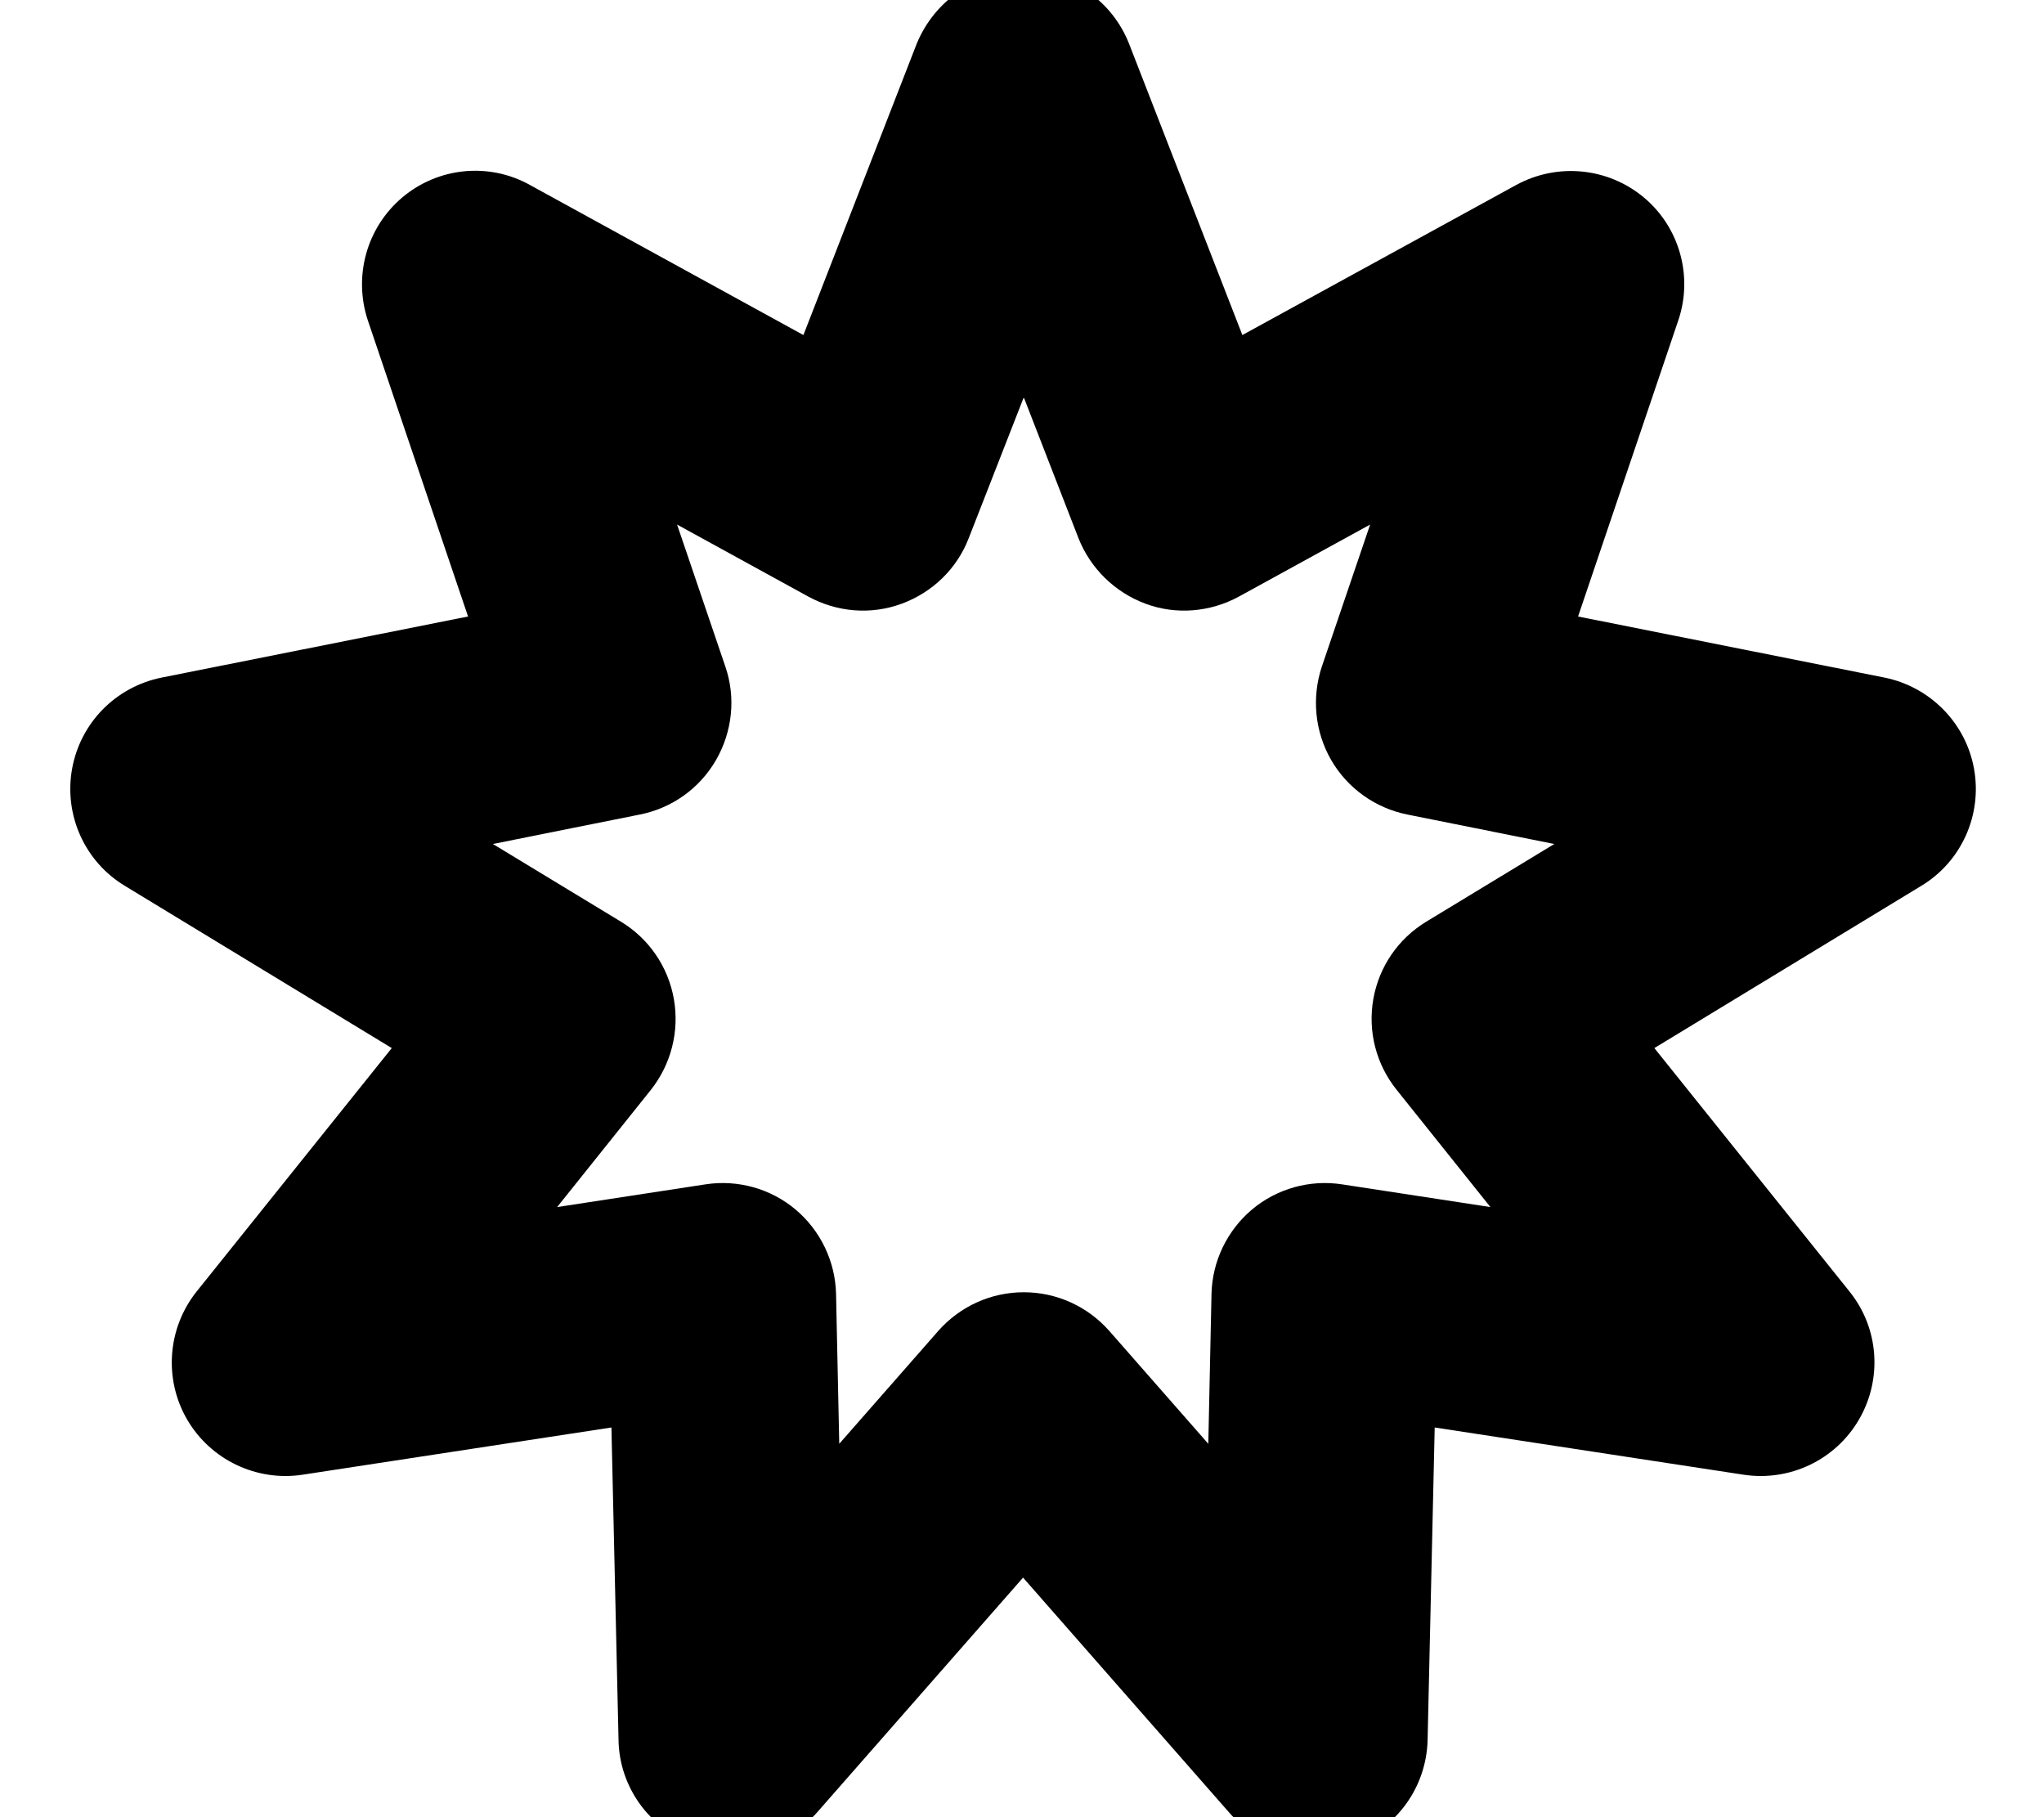
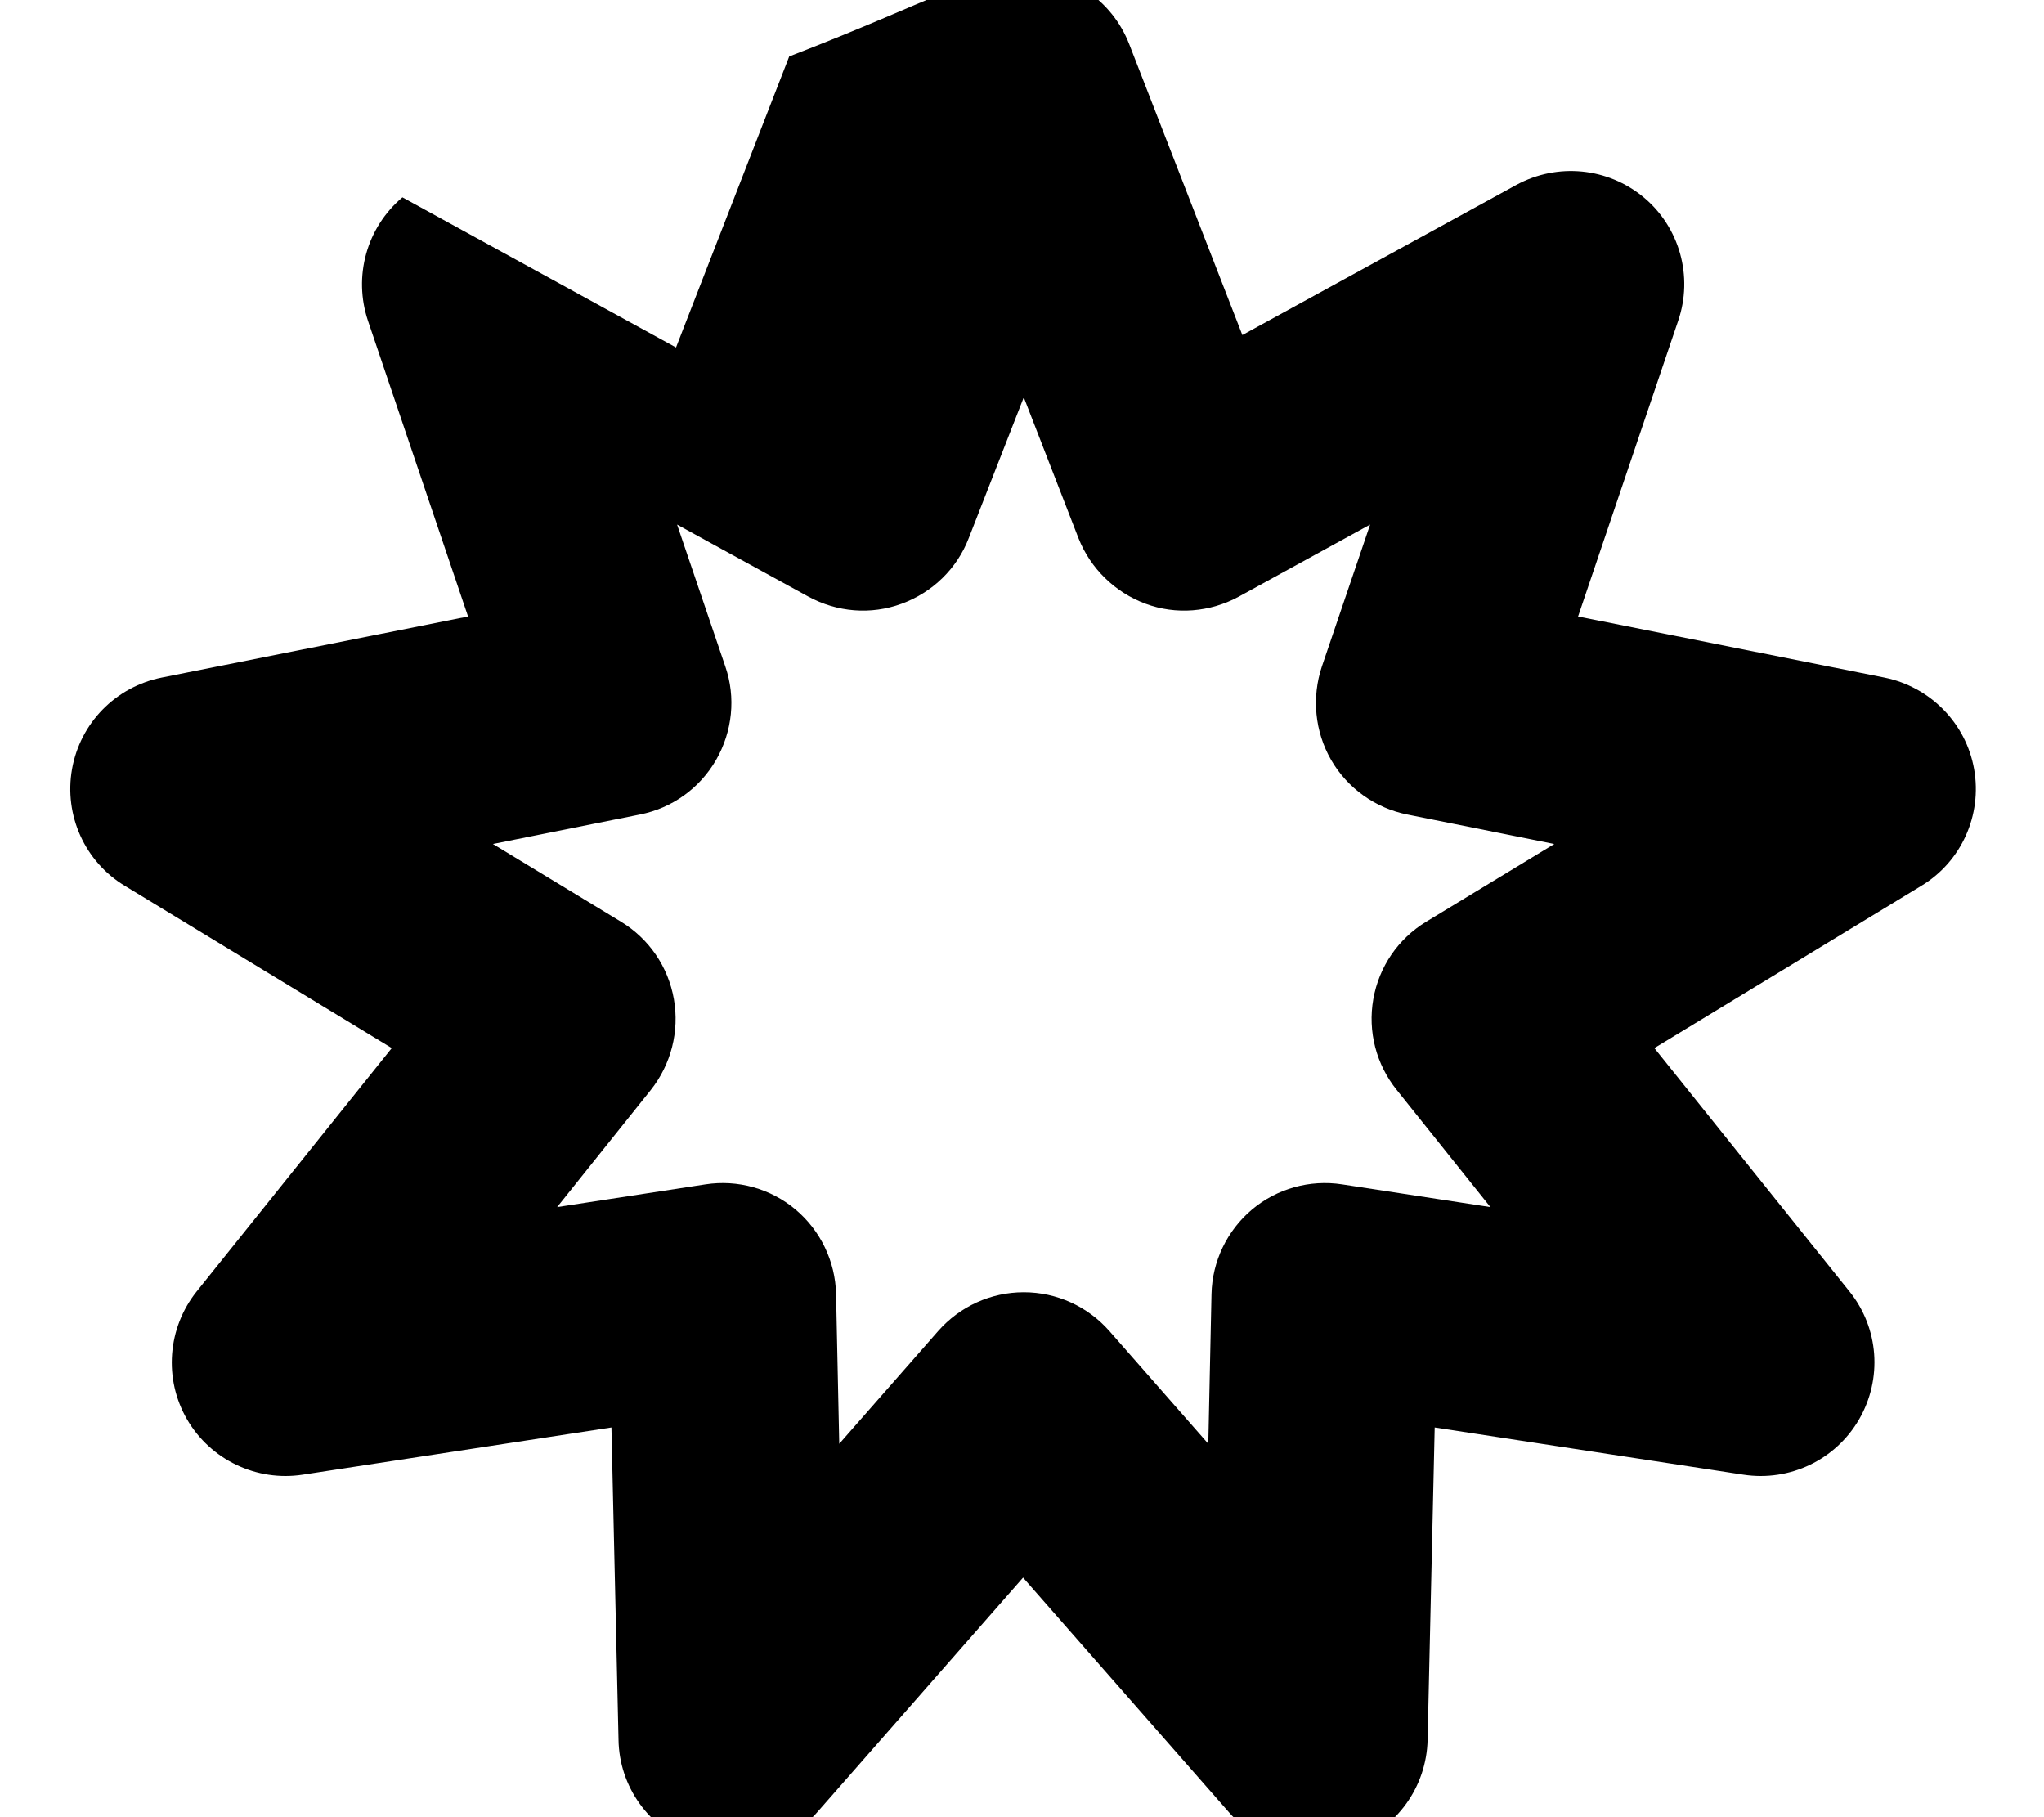
<svg xmlns="http://www.w3.org/2000/svg" viewBox="0 0 576 512">
-   <path fill="currentColor" d="M288.4-8c13.2 0 25 8.1 29.8 20.4l31.9 82 77.2-42.3c11.6-6.3 25.8-4.9 35.9 3.5s14 22.3 9.7 34.8l-28.2 83.3 86.3 17.2c12.9 2.6 23 12.8 25.3 25.8s-3.6 26.1-14.9 32.9l-75.2 45.7 55 68.6c8.3 10.3 9.3 24.6 2.7 36s-19.5 17.6-32.6 15.6l-87-13.3-2 88c-.3 13.2-8.6 24.8-21 29.4s-26.3 1-35-9l-58-66.1-58 66.1c-8.7 9.9-22.6 13.5-35 9s-20.8-16.2-21-29.4l-2-88-87 13.3c-13 2-26-4.2-32.6-15.6s-5.5-25.7 2.7-36l55-68.6-75.2-45.7c-11.3-6.8-17.2-19.9-14.9-32.9s12.3-23.2 25.3-25.8l86.3-17.2-28.2-83.3c-4.2-12.5-.4-26.3 9.7-34.8s24.4-9.9 35.9-3.5l77.1 42.3 31.9-82C263.3 .1 275.2-8 288.4-8zm0 120.2L273 151.6c-3.3 8.6-10.2 15.3-18.9 18.5s-18.2 2.4-26.3-2l-37-20.3 13.6 40c3 8.7 2 18.3-2.6 26.3s-12.4 13.6-21.5 15.4l-41.4 8.3 36.1 21.9c7.9 4.8 13.3 12.7 14.9 21.8s-.8 18.4-6.5 25.6l-26.4 33 41.8-6.4c9.1-1.4 18.4 1.2 25.4 7.1s11.2 14.6 11.4 23.8l.9 42.2 27.9-31.8c6.1-6.9 14.8-10.9 24.1-10.9s18 4 24.1 10.9l27.9 31.8 .9-42.2c.2-9.2 4.4-17.9 11.4-23.8s16.3-8.5 25.4-7.1l41.8 6.4-26.4-33c-5.8-7.2-8.2-16.5-6.6-25.6s7-17 14.9-21.8l36.1-21.9-41.4-8.3c-9-1.8-16.9-7.4-21.5-15.4s-5.5-17.6-2.6-26.3l13.6-40-37 20.3c-8.1 4.4-17.7 5.2-26.3 2s-15.5-9.9-18.9-18.5l-15.3-39.4z" />
+   <path fill="currentColor" d="M288.4-8c13.2 0 25 8.1 29.8 20.4l31.9 82 77.2-42.3c11.6-6.3 25.8-4.9 35.9 3.5s14 22.3 9.7 34.8l-28.2 83.3 86.3 17.2c12.9 2.6 23 12.8 25.3 25.8s-3.6 26.1-14.9 32.9l-75.2 45.7 55 68.6c8.3 10.3 9.3 24.6 2.7 36s-19.5 17.6-32.6 15.6l-87-13.3-2 88c-.3 13.2-8.6 24.8-21 29.4s-26.3 1-35-9l-58-66.1-58 66.1c-8.7 9.9-22.6 13.5-35 9s-20.8-16.2-21-29.4l-2-88-87 13.3c-13 2-26-4.2-32.6-15.6s-5.5-25.7 2.7-36l55-68.6-75.2-45.7c-11.3-6.8-17.2-19.9-14.9-32.9s12.3-23.2 25.3-25.8l86.3-17.2-28.2-83.3c-4.2-12.5-.4-26.3 9.7-34.8l77.1 42.3 31.9-82C263.3 .1 275.2-8 288.4-8zm0 120.2L273 151.6c-3.3 8.6-10.2 15.3-18.9 18.5s-18.2 2.4-26.3-2l-37-20.3 13.6 40c3 8.7 2 18.3-2.6 26.3s-12.4 13.6-21.5 15.4l-41.4 8.3 36.1 21.9c7.9 4.8 13.3 12.7 14.9 21.8s-.8 18.4-6.5 25.6l-26.4 33 41.8-6.4c9.1-1.4 18.4 1.2 25.4 7.1s11.2 14.6 11.4 23.8l.9 42.2 27.9-31.8c6.1-6.9 14.8-10.9 24.1-10.9s18 4 24.1 10.9l27.9 31.8 .9-42.2c.2-9.2 4.4-17.9 11.4-23.8s16.3-8.5 25.4-7.1l41.8 6.4-26.4-33c-5.8-7.2-8.2-16.5-6.6-25.6s7-17 14.9-21.8l36.1-21.9-41.4-8.3c-9-1.8-16.9-7.4-21.5-15.4s-5.5-17.6-2.6-26.3l13.6-40-37 20.3c-8.1 4.4-17.7 5.2-26.3 2s-15.5-9.9-18.9-18.5l-15.3-39.4z" />
</svg>